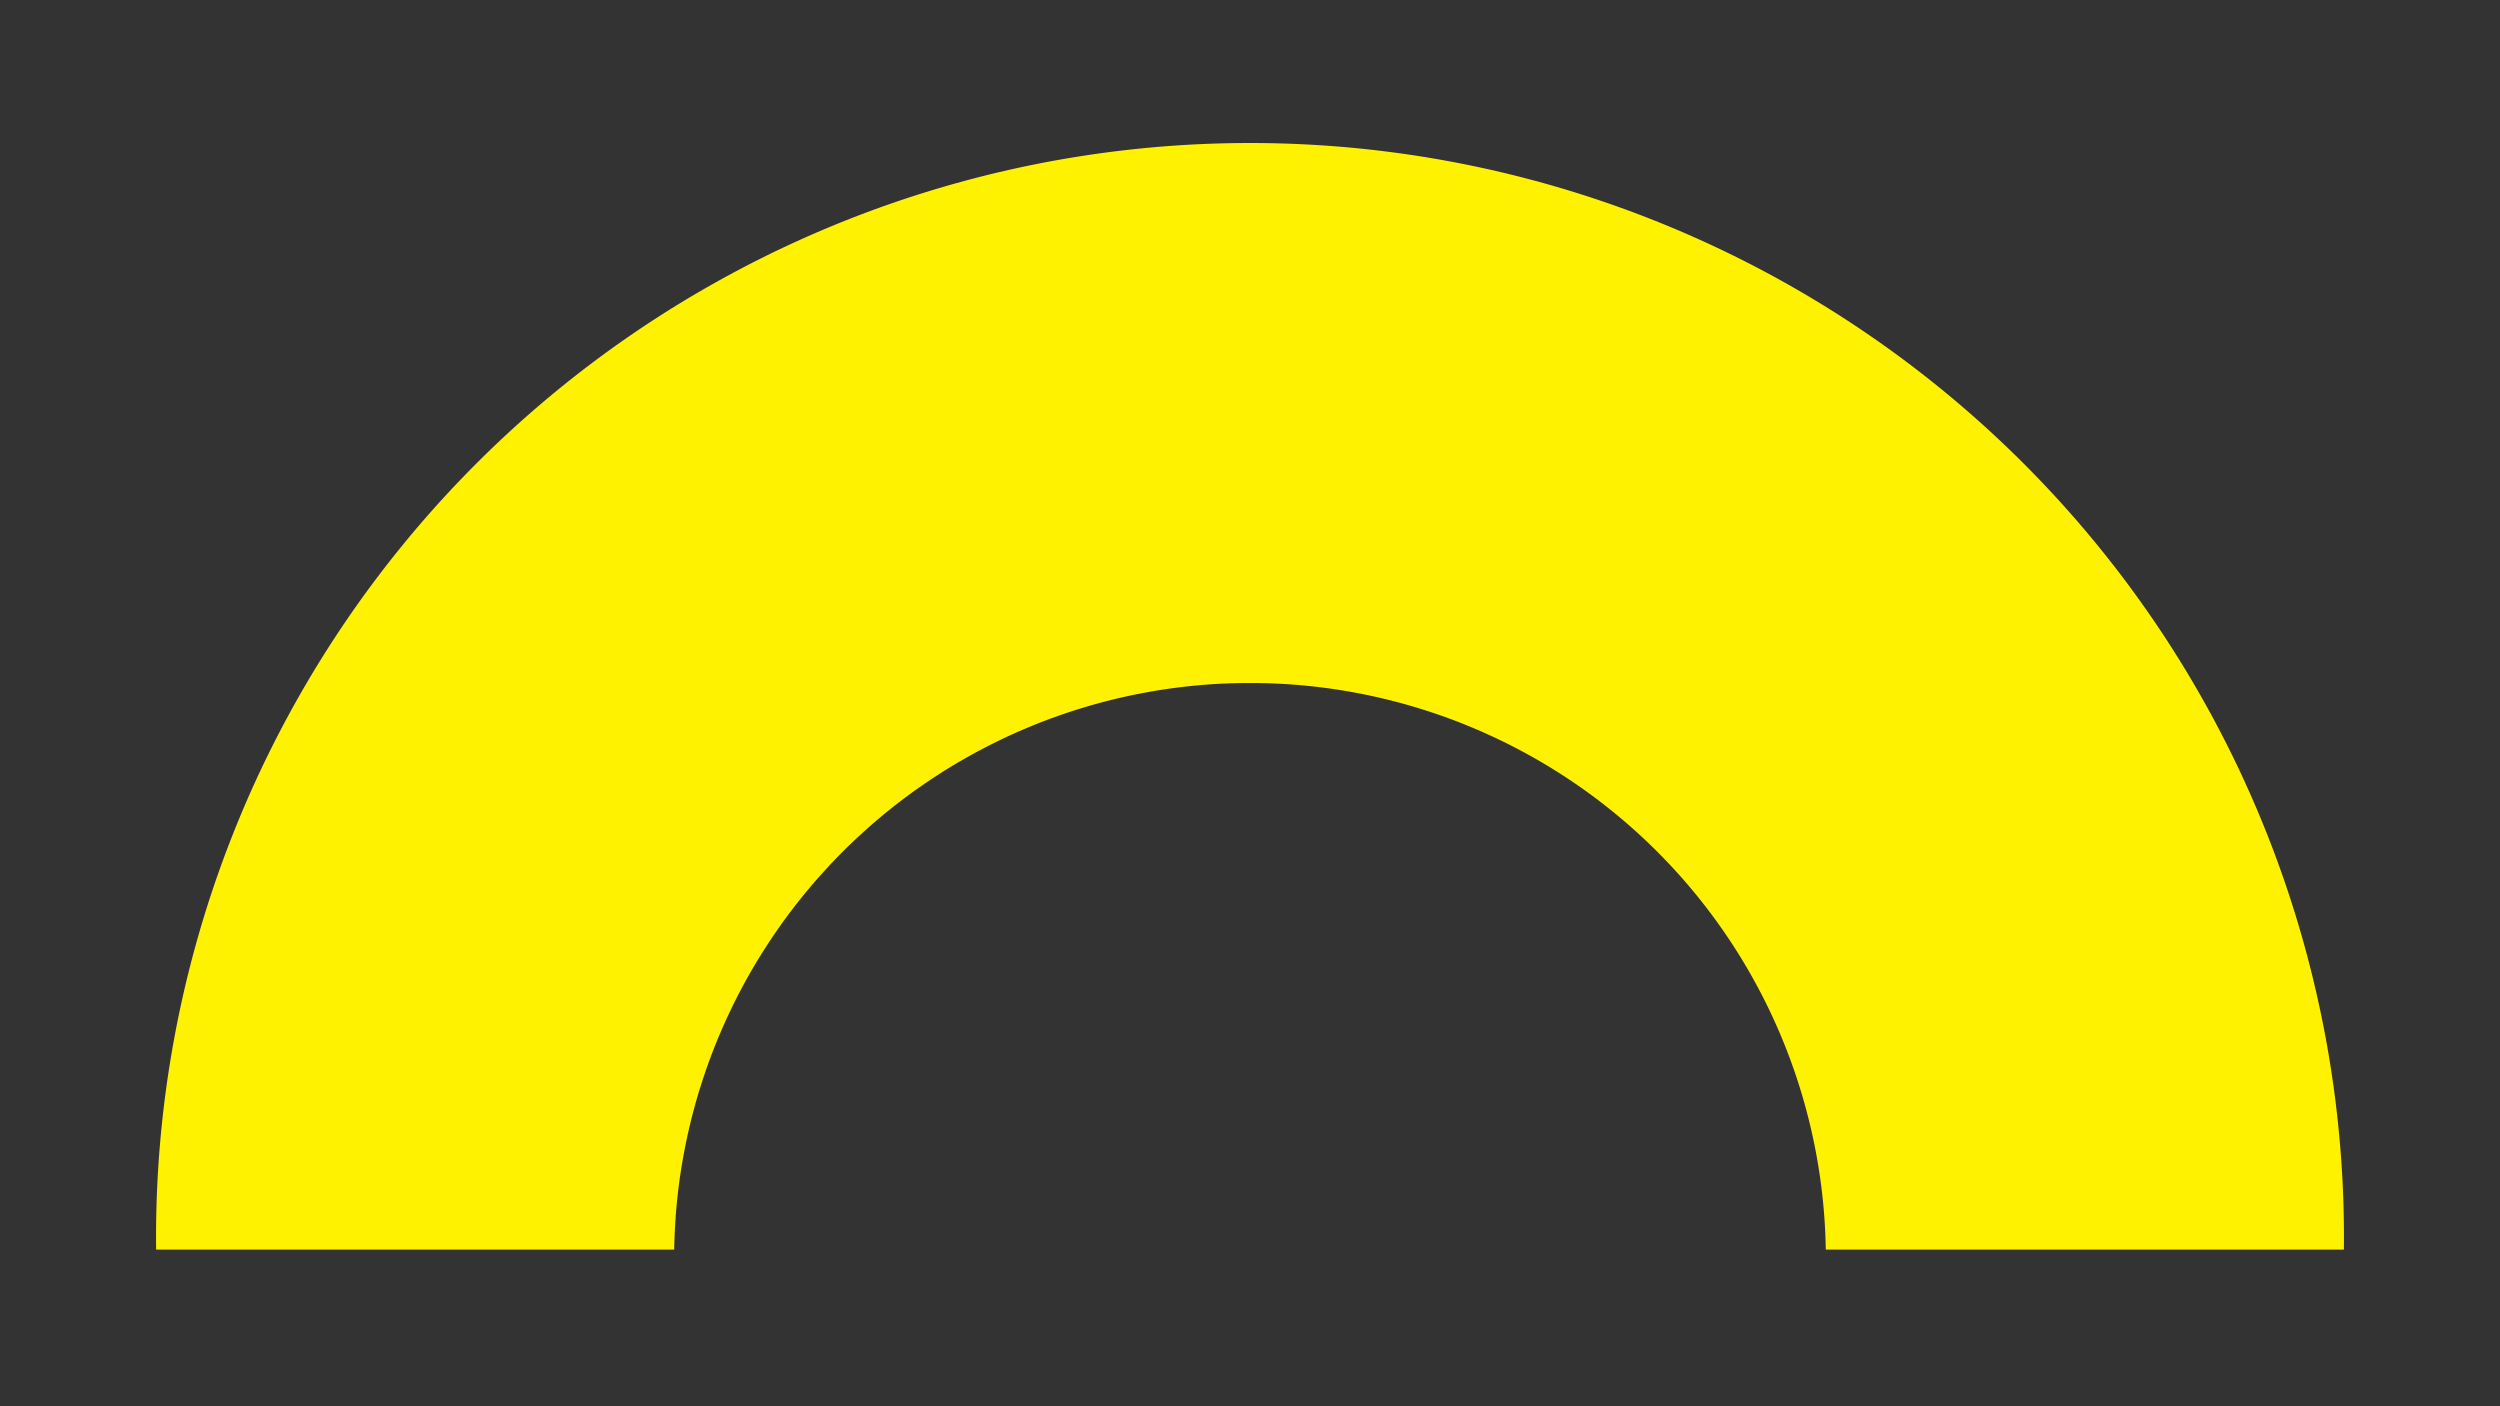
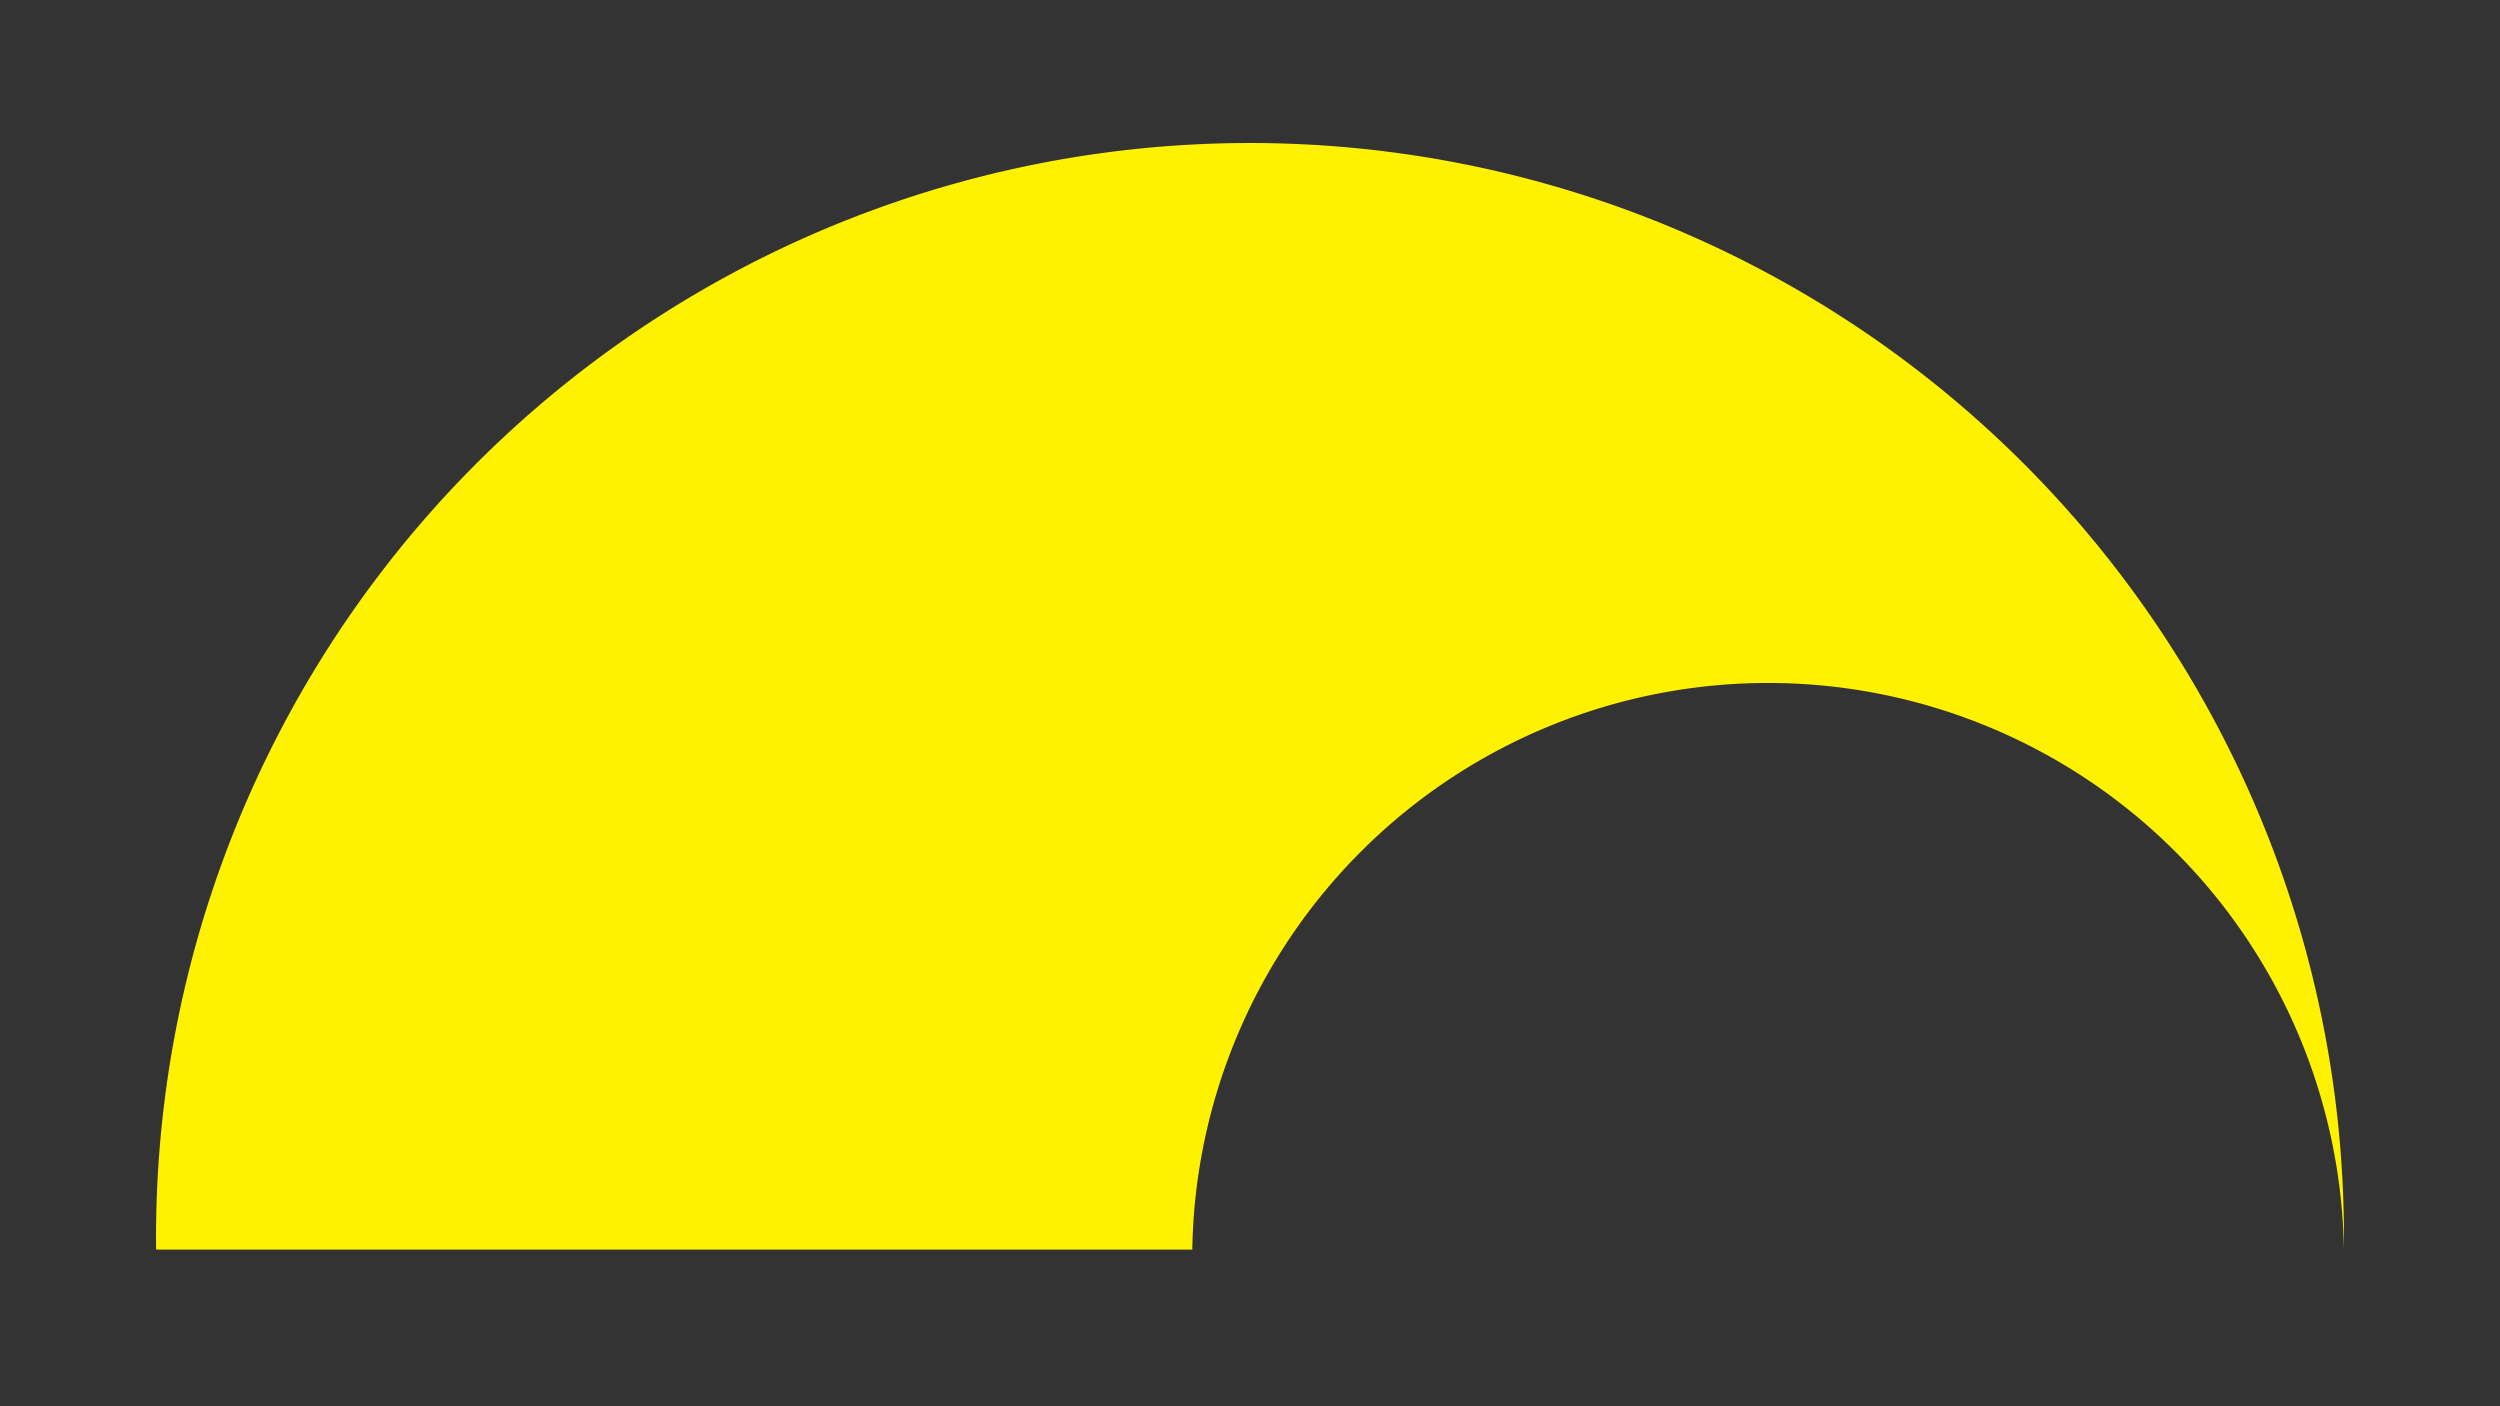
<svg xmlns="http://www.w3.org/2000/svg" id="Layer_1" data-name="Layer 1" viewBox="0 0 170.05 95.65">
  <rect x="0" y="0" width="170.05" height="95.65" fill="#333333" stroke="none" />
  <defs>
    <style>.cls-1{fill:#fff200;}</style>
  </defs>
  <title>elements</title>
-   <path class="cls-1" d="M159.43,85H124.19a39.17,39.17,0,0,0-78.33,0H10.62a74.41,74.41,0,1,1,148.81,0" />
+   <path class="cls-1" d="M159.43,85a39.17,39.17,0,0,0-78.33,0H10.62a74.41,74.41,0,1,1,148.81,0" />
</svg>